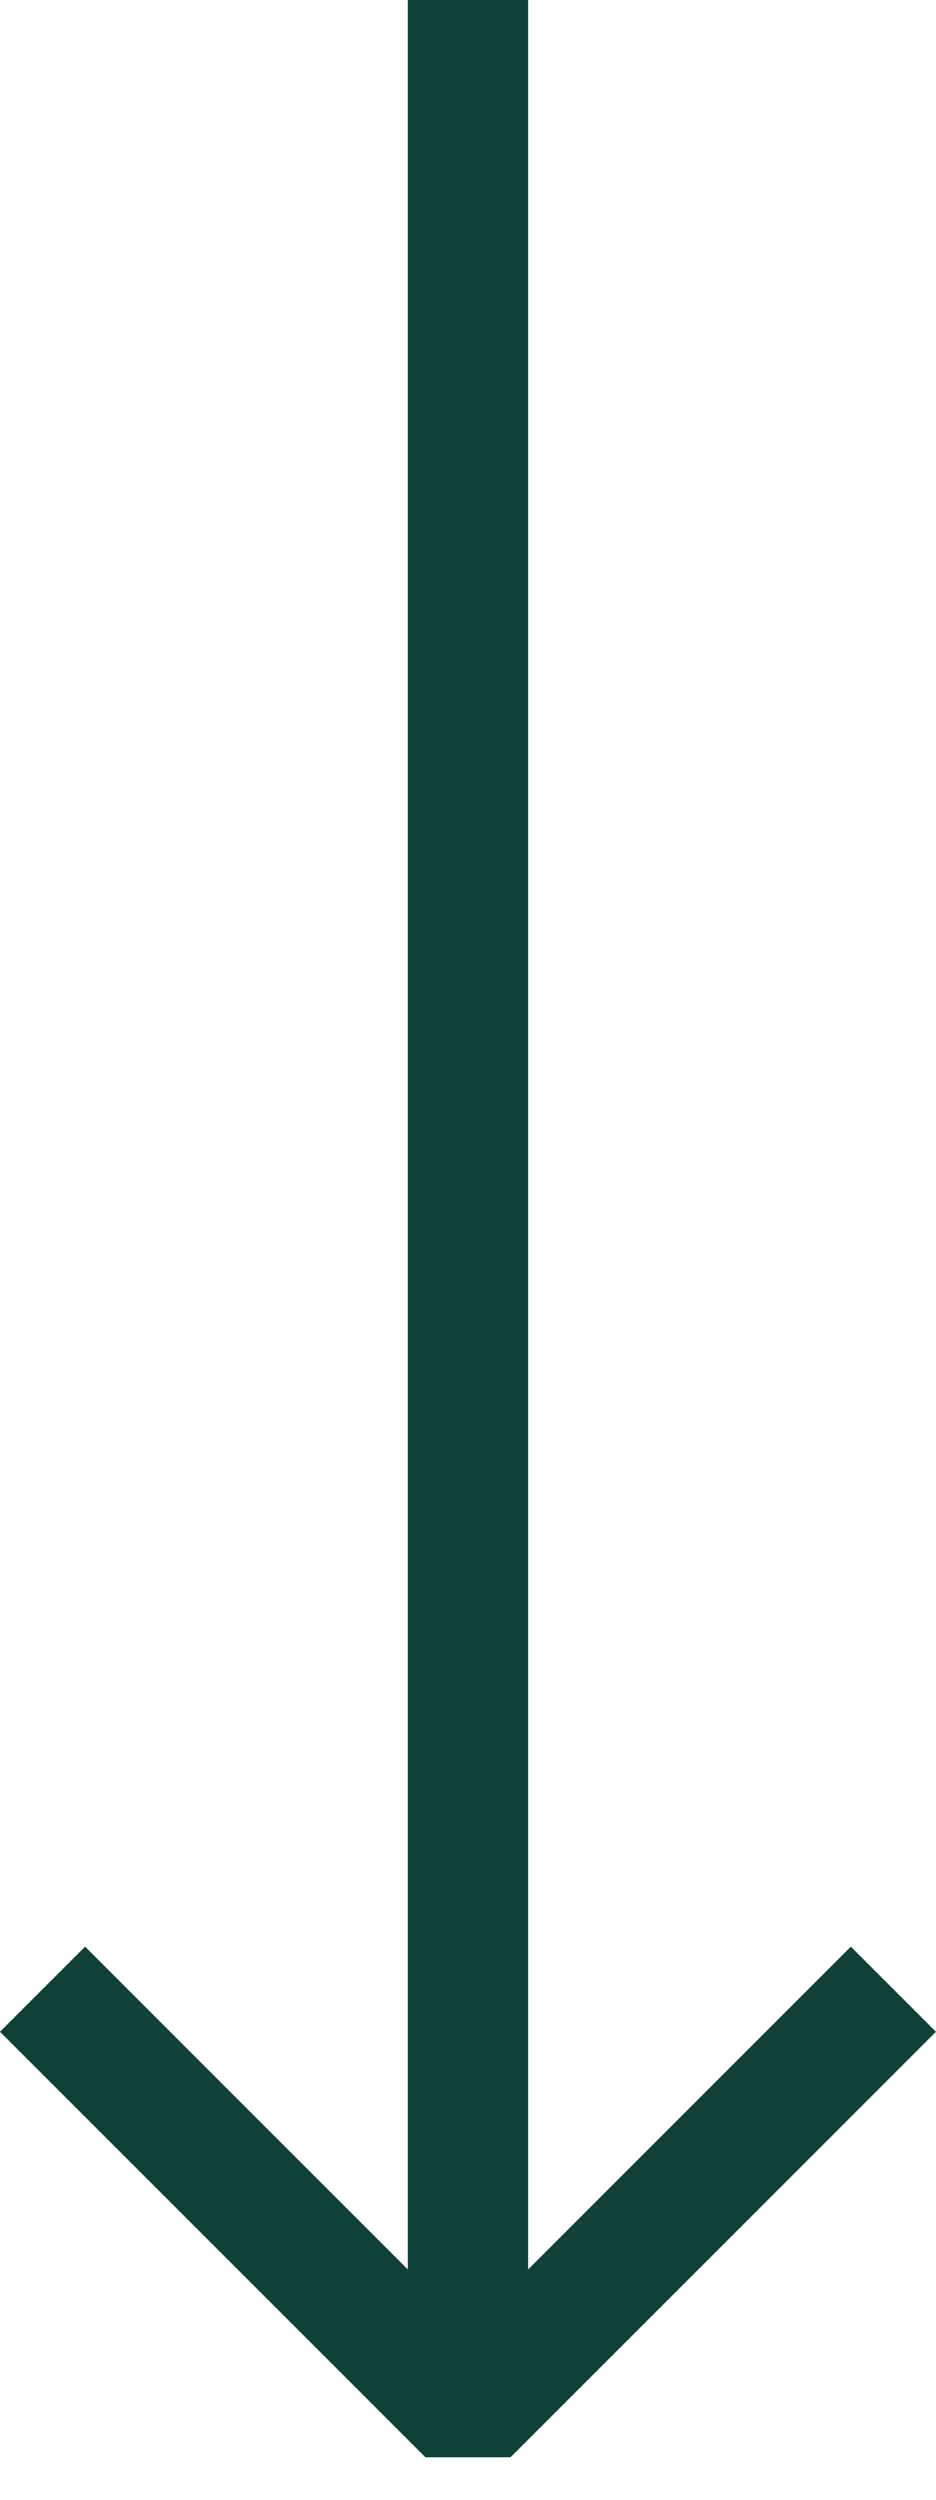
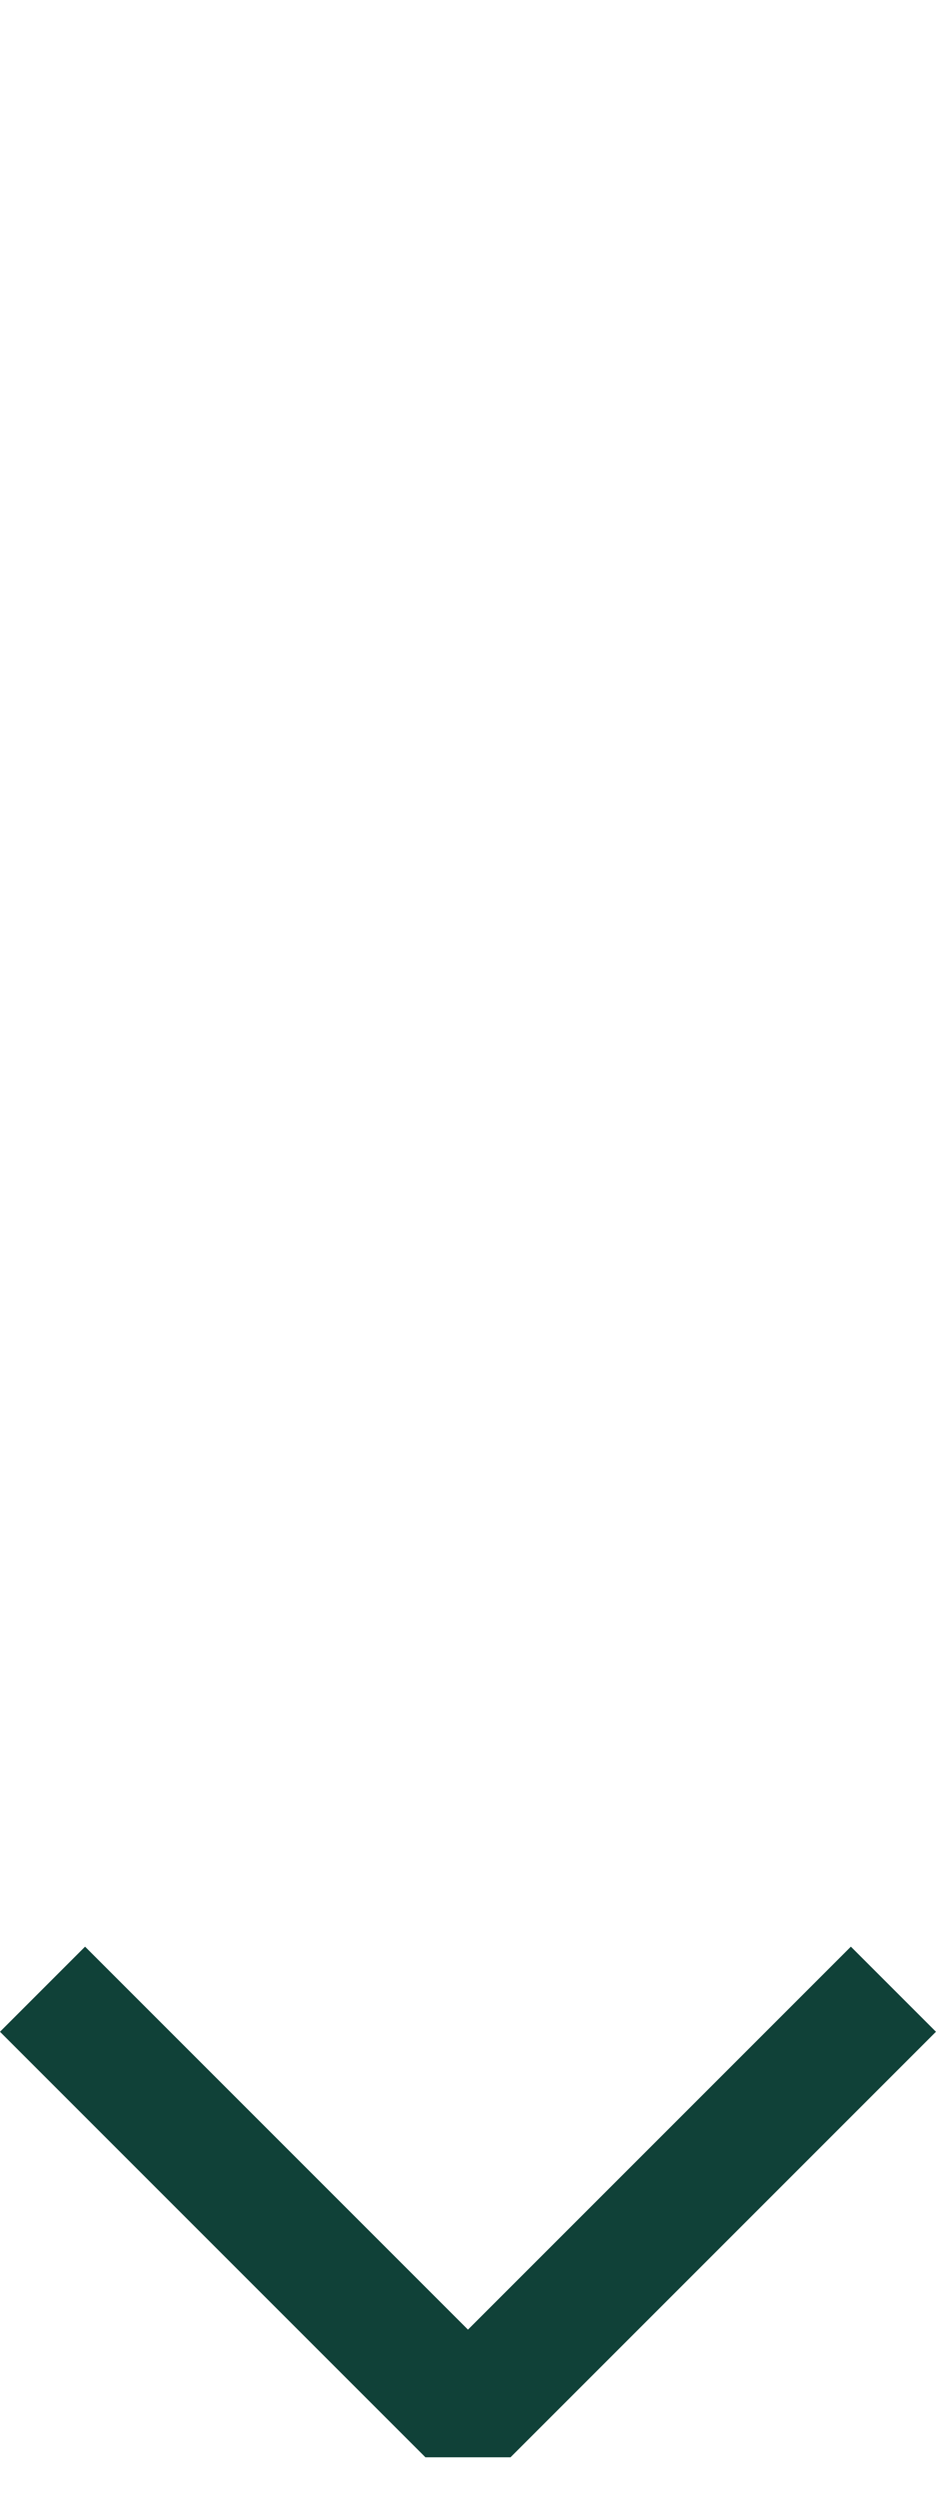
<svg xmlns="http://www.w3.org/2000/svg" id="flèche" width="15.557" height="41.541" viewBox="0 0 15.557 41.541">
-   <path id="Tracé_446" data-name="Tracé 446" d="M976.864,822.691h-2v-40h2Z" transform="translate(-968.086 -782.691)" fill="#104138" />
  <path id="Tracé_447" data-name="Tracé 447" d="M1039.243,808.57h-2v-9h-9v-2h10l1,1Z" transform="translate(1306.601 -129.348) rotate(135)" fill="#104138" />
</svg>